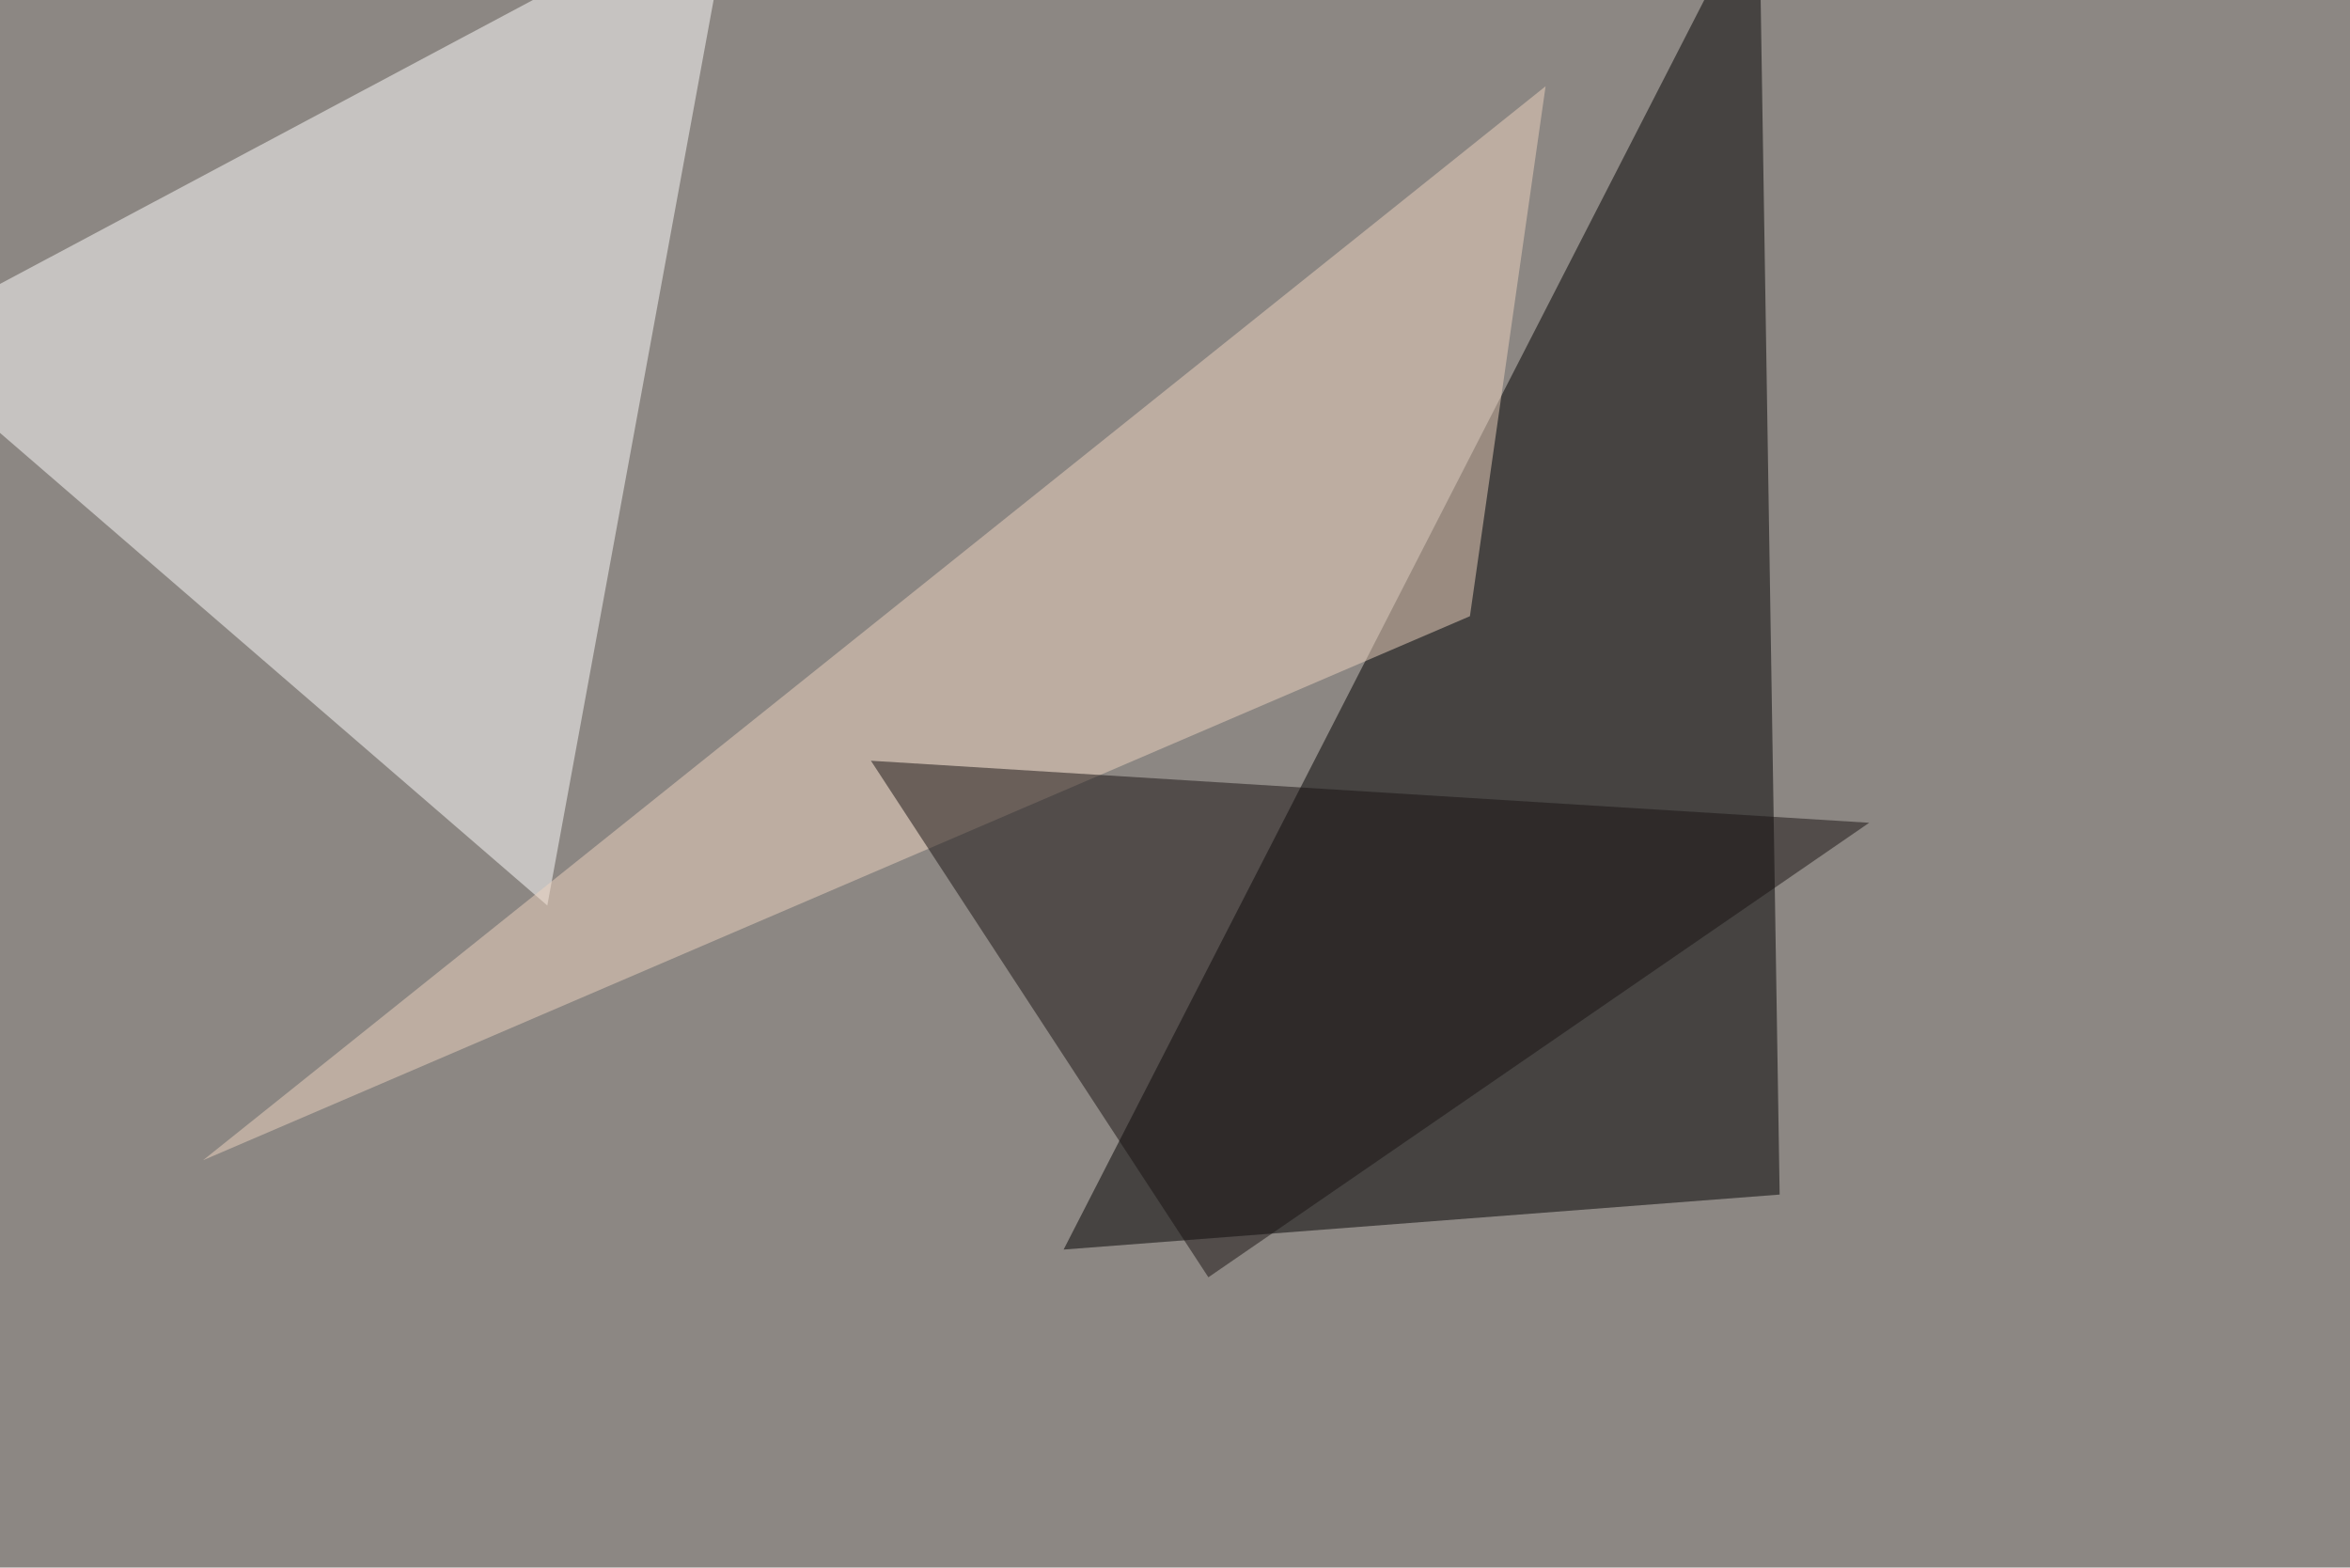
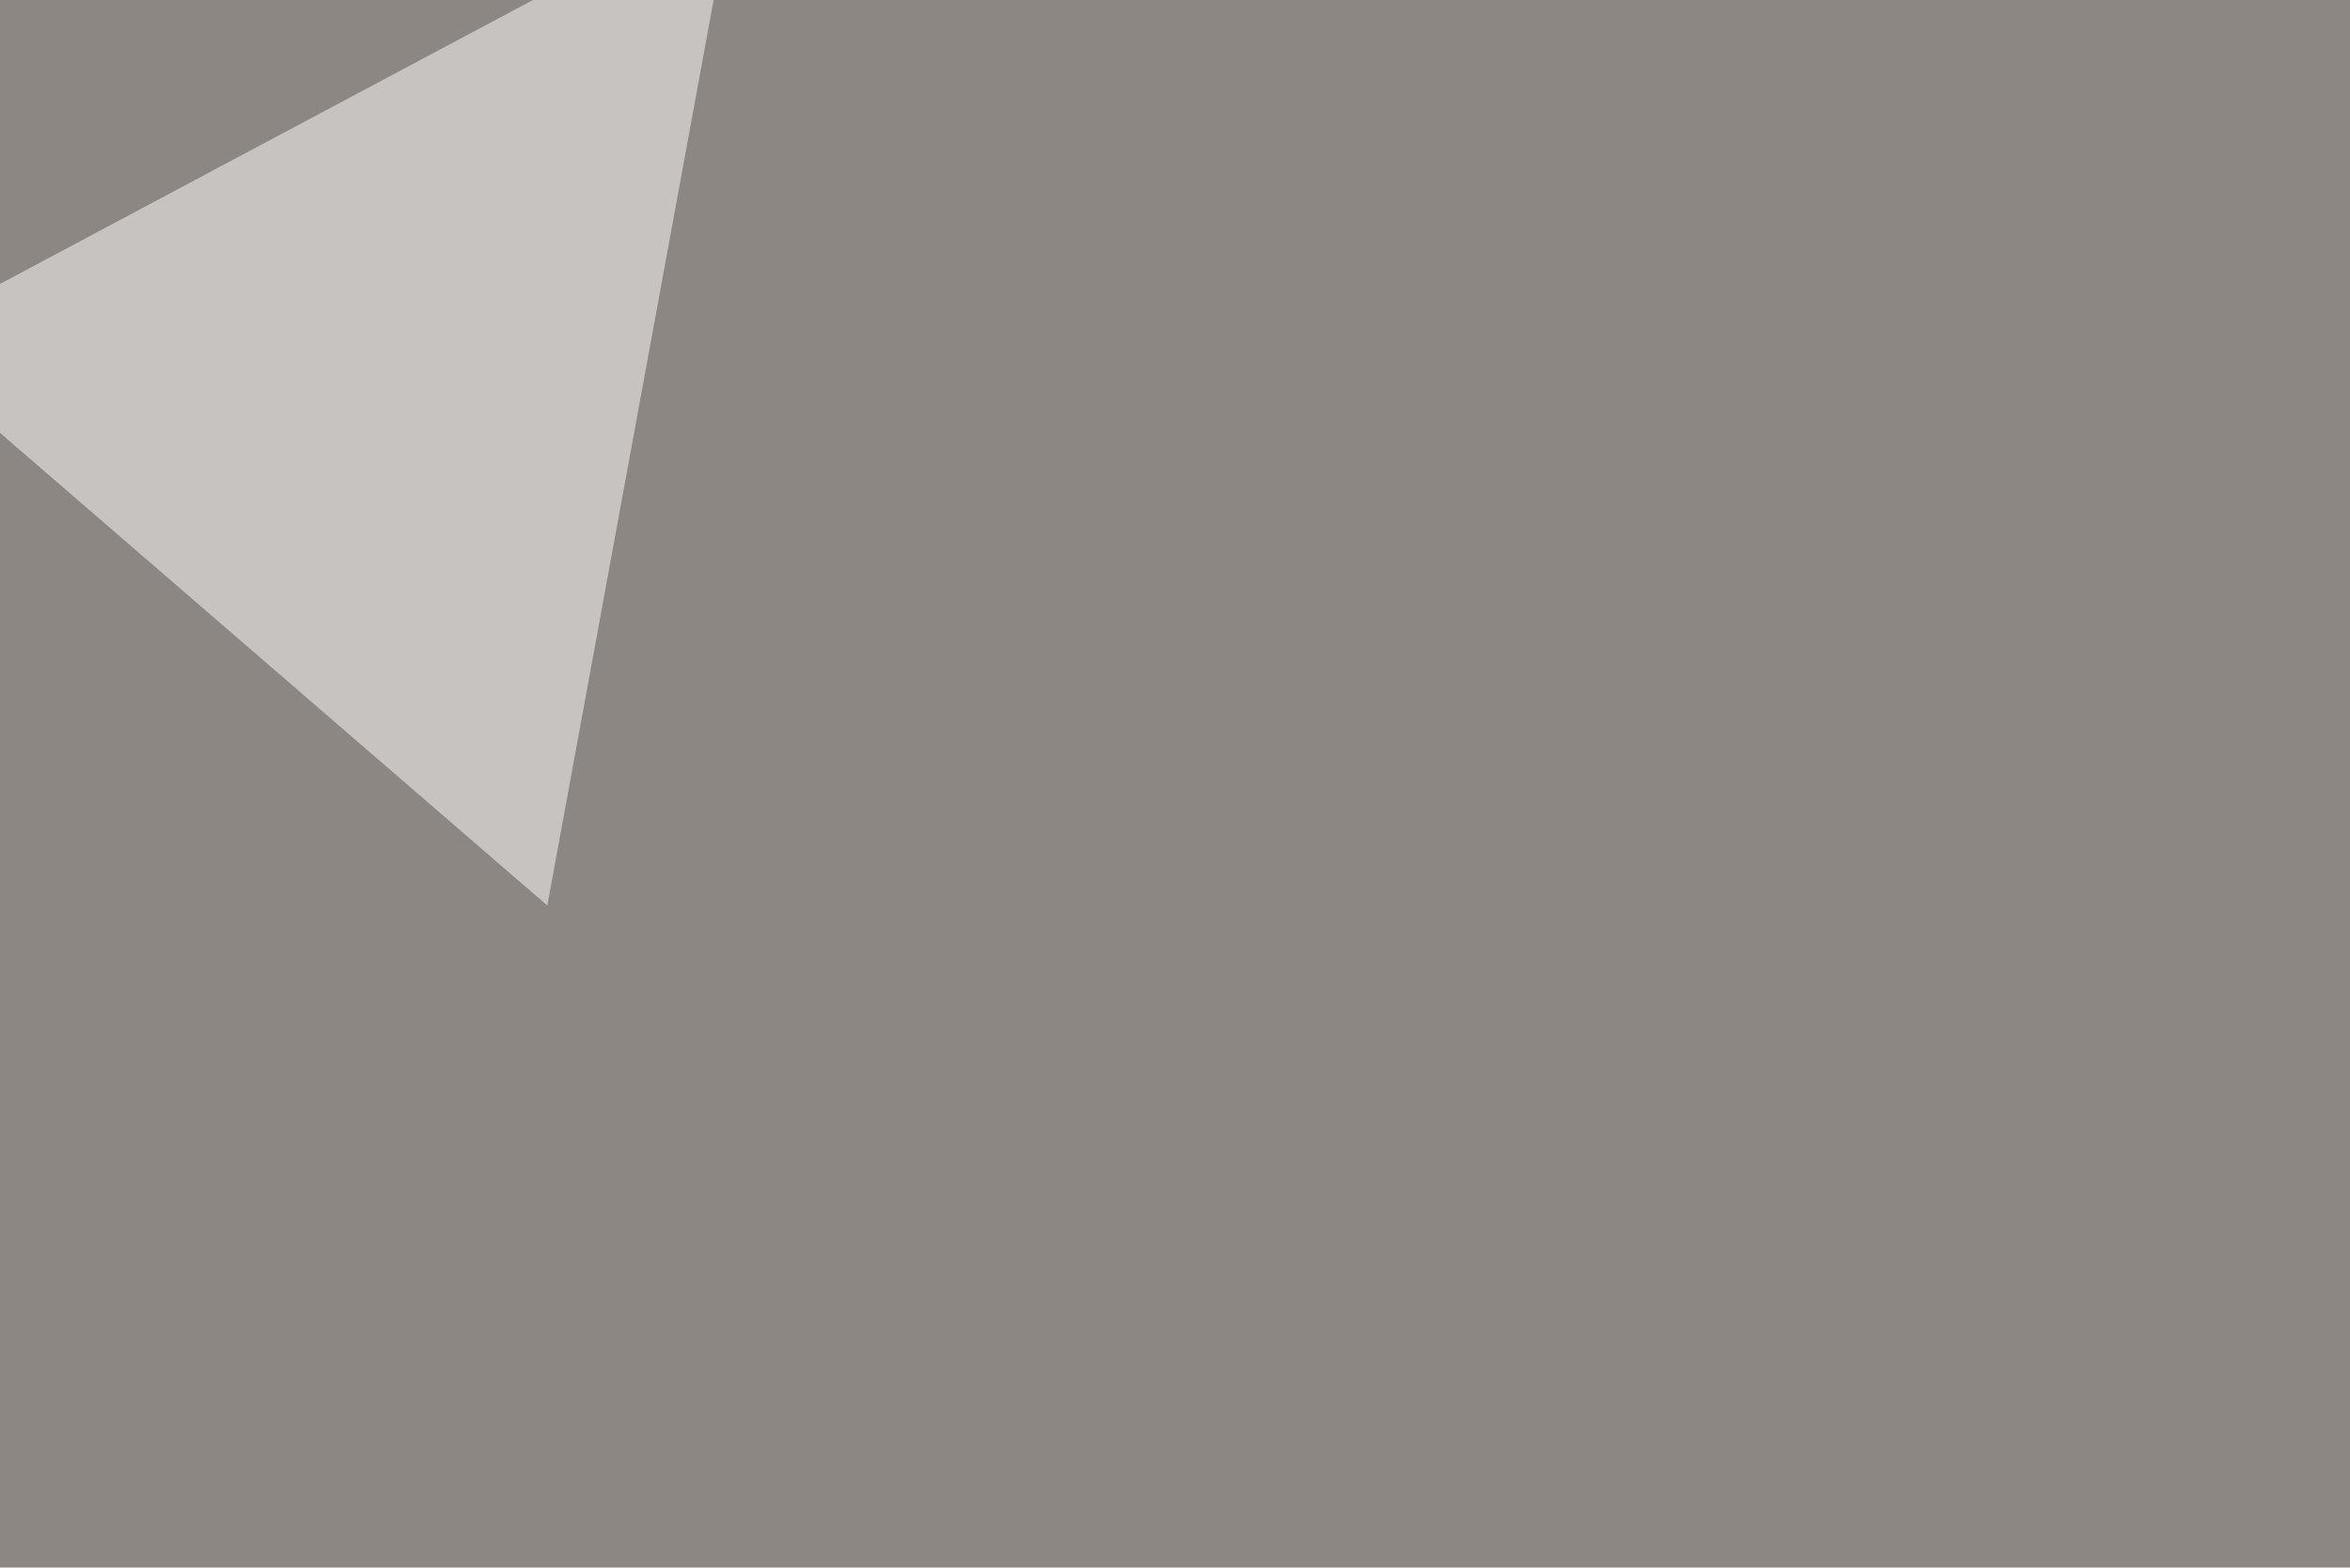
<svg xmlns="http://www.w3.org/2000/svg" width="1000" height="667">
  <filter id="a">
    <feGaussianBlur stdDeviation="55" />
  </filter>
  <rect width="100%" height="100%" fill="#8c8783" />
  <g filter="url(#a)">
    <g fill-opacity=".5">
-       <path d="M452.6 531.7l304.7-23.4-8.8-553.7z" />
      <path fill="#fff" d="M312-45.4L-45.4 145l278.3 240.3z" />
-       <path fill="#eed4c1" d="M86.4 493.7l571.3-457-32.2 225.5z" />
-       <path fill="#181313" d="M795.4 350.1l-424.8-26.4 143.6 219.8z" />
    </g>
  </g>
</svg>